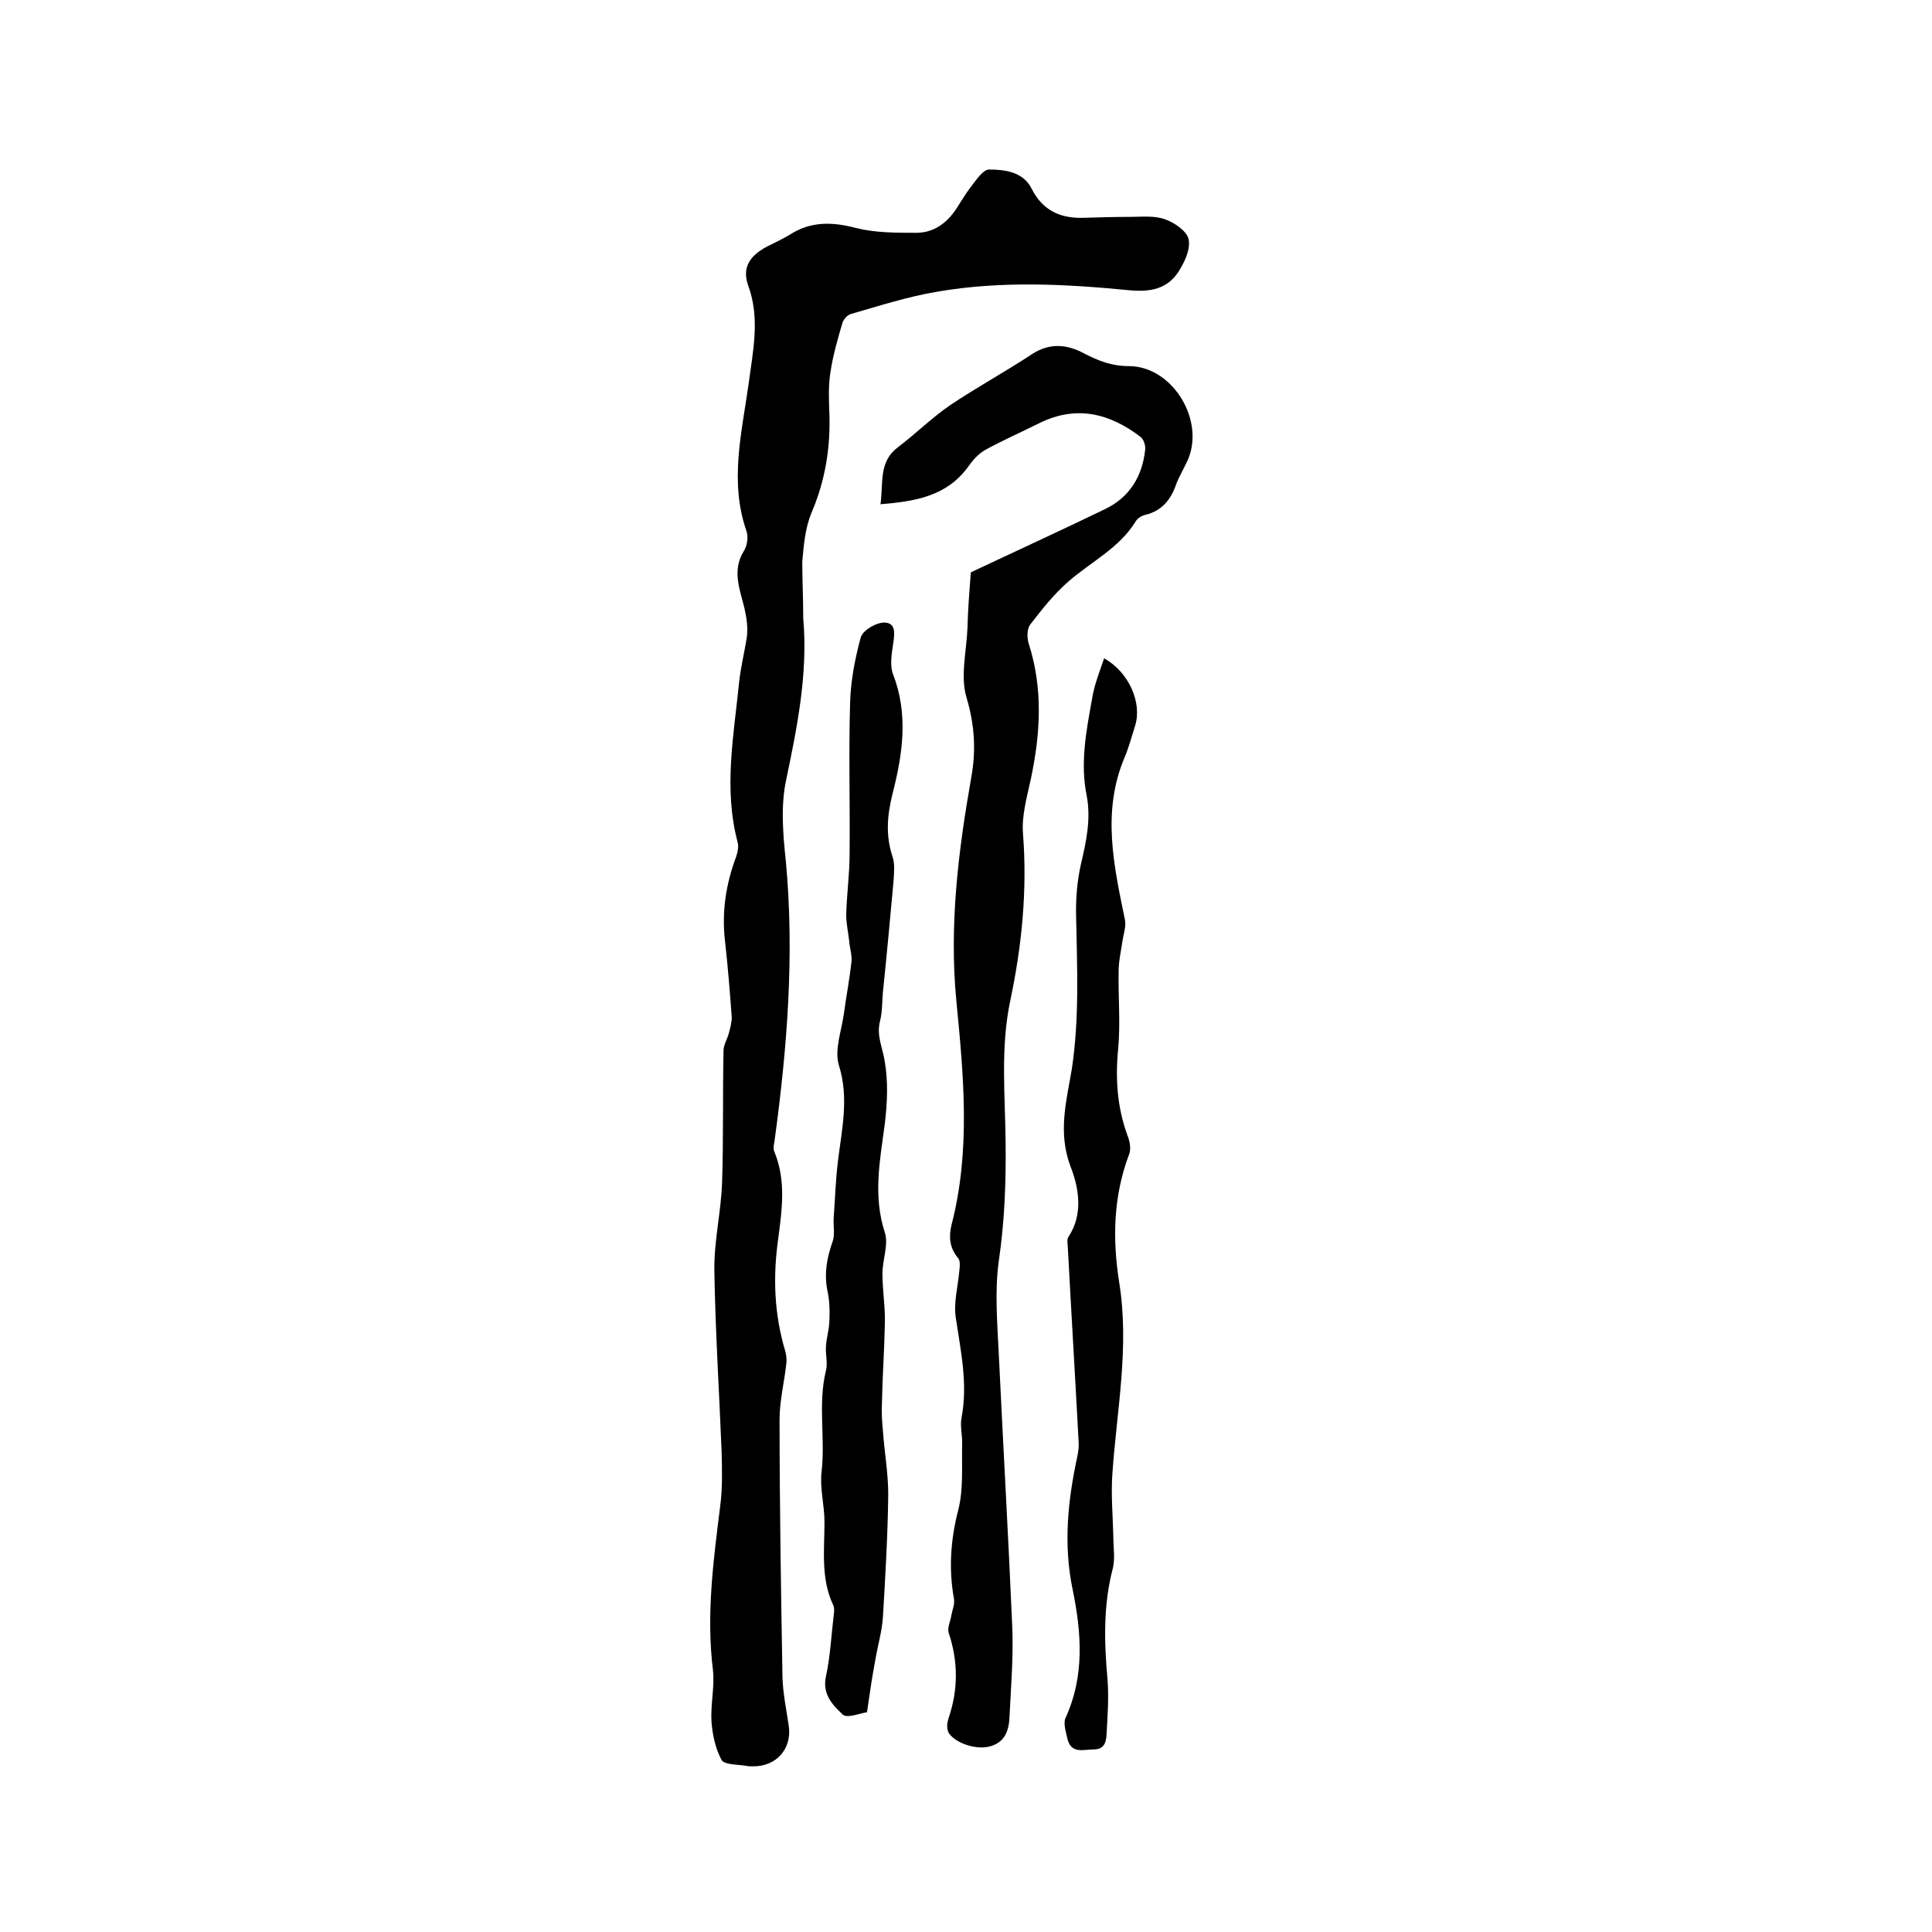
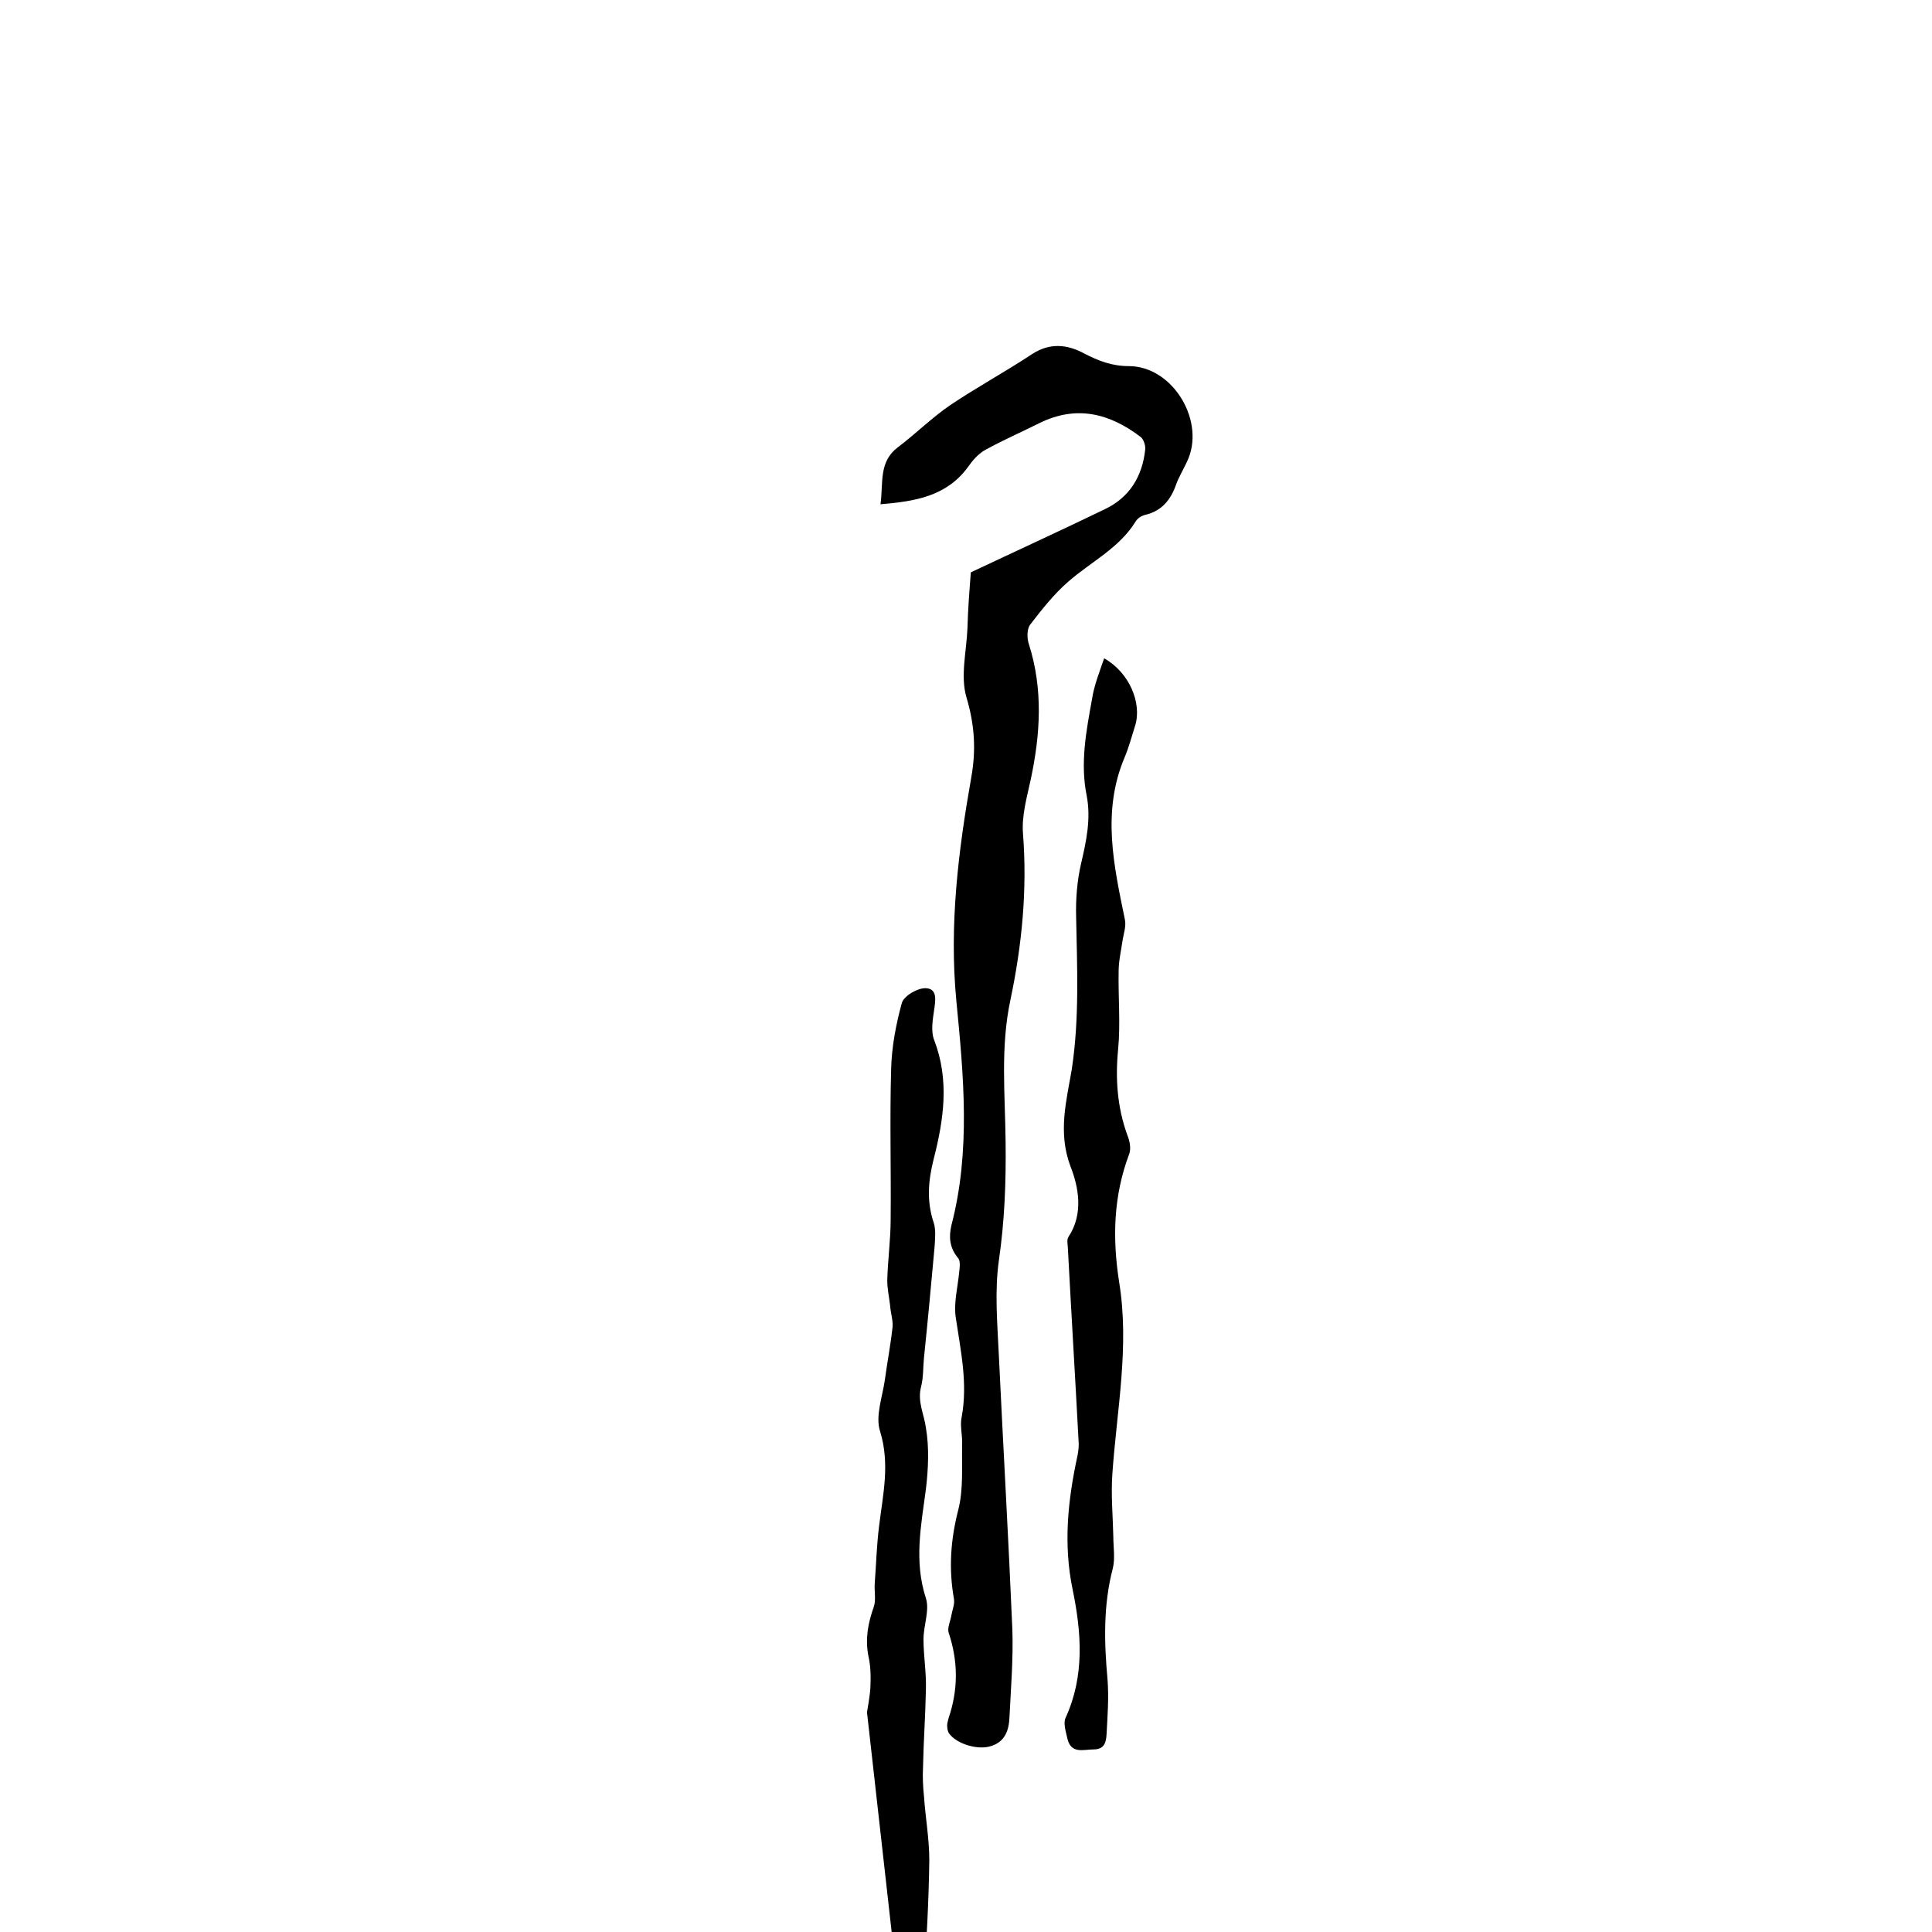
<svg xmlns="http://www.w3.org/2000/svg" enable-background="new 0 0 400 400" viewBox="0 0 400 400">
-   <path d="m166.3 128c1 11.3-1.2 22.3-3.5 33.3-1.2 5.4-.7 11.4-.1 17 1.8 19.3.3 38.5-2.3 57.6-.1.8-.4 1.8-.1 2.5 2.5 6 1.6 12.1.8 18.2-1.1 7.9-.8 15.6 1.5 23.2.2.8.3 1.7.2 2.5-.4 3.8-1.4 7.7-1.4 11.5 0 17.8.3 35.6.6 53.4.1 3.4.8 6.7 1.3 10.1.7 4.8-2.6 8.5-7.5 8.4-.4 0-.9 0-1.3-.1-1.8-.3-4.5-.2-5.1-1.2-1.3-2.4-1.9-5.3-2.1-8-.2-3.6.7-7.2.3-10.7-1.4-11.4.1-22.6 1.5-33.8.5-3.7.4-7.6.3-11.4-.5-12.5-1.3-25-1.5-37.4-.1-6.1 1.4-12.2 1.6-18.3.3-9.1.1-18.2.3-27.3 0-1.2.8-2.4 1.1-3.6.3-1.1.6-2.2.6-3.3-.4-5.3-.8-10.6-1.4-15.8-.7-6 .2-11.8 2.3-17.4.3-.9.6-2.1.3-3.1-2.9-11-.8-21.9.3-32.8.3-3.1 1.1-6.3 1.6-9.4.3-2.1 0-4.1-.5-6.3-.9-3.7-2.6-7.7-.1-11.7.7-1.1 1-3 .5-4.3-3.5-10.2-.9-20.3.5-30.4.9-6.8 2.4-13.5-.1-20.3-1.3-3.7.3-6.1 3.8-8 1.6-.8 3.3-1.6 4.8-2.5 4.3-2.8 8.8-2.7 13.7-1.4 4 1 8.3 1 12.5 1 3.7 0 6.5-2.1 8.5-5.3.9-1.4 1.8-2.9 2.8-4.2 1.1-1.4 2.5-3.6 3.8-3.6 3.3 0 7.1.5 8.8 4 2.3 4.5 5.9 6.1 10.6 6 3.3-.1 6.6-.2 9.8-.2 2.4 0 5-.3 7.2.5 2 .7 4.6 2.5 4.9 4.2.4 2.1-.9 4.8-2.2 6.8-2.3 3.4-5.7 4.1-10 3.7-13.3-1.3-26.6-2-39.9.3-6 1-11.9 2.9-17.8 4.6-.8.2-1.6 1.2-1.8 1.9-1 3.4-2 6.9-2.5 10.4-.4 2.6-.3 5.3-.2 7.9.3 7.3-.8 14.2-3.7 21-1.3 3.1-1.6 6.7-1.9 10.1 0 3.6.2 7.7.2 11.7z" />
  <path d="m201 118.5c9.1-4.3 18.5-8.6 27.8-13.1 5-2.4 7.7-6.7 8.3-12.3.1-.8-.3-2.1-.9-2.6-6.4-4.9-13.3-6.7-21-2.9-3.8 1.9-7.7 3.6-11.3 5.6-1.4.8-2.6 2.2-3.5 3.5-4.4 6-10.8 7.1-18.1 7.7.6-4.5-.4-8.8 3.6-11.8 3.7-2.8 7-6.1 10.8-8.7 5.5-3.7 11.4-6.9 17-10.6 3.7-2.4 7.3-2 10.8-.1 2.9 1.5 5.7 2.6 9.2 2.6 9.2 0 16.1 11.6 12 19.9-.7 1.5-1.6 3-2.2 4.6-1.1 3.2-3 5.5-6.4 6.3-.8.2-1.6.7-2 1.4-3.4 5.5-9.2 8.3-13.9 12.4-3 2.6-5.5 5.8-7.9 8.9-.7.9-.7 2.8-.3 4 3 9.4 2.4 18.7.4 28.1-.8 3.7-1.9 7.5-1.6 11.2.9 11.6-.2 23-2.6 34.4-2.1 9.8-1.1 19.6-1 29.4.1 8.3-.2 16.4-1.4 24.6-.9 6.4-.3 13.1 0 19.6.9 18.9 2 37.9 2.8 56.8.2 6-.3 12.1-.6 18.1-.1 2.7-.9 5.1-3.8 6-2.7.9-7.1-.4-8.7-2.6-.3-.4-.4-1.1-.4-1.7 0-.5.2-1 .3-1.5 2-5.9 2-11.7 0-17.7-.3-1 .4-2.4.6-3.7.2-1.1.7-2.2.5-3.3-1.1-6.2-.7-12.2.9-18.4 1.1-4.3.7-9 .8-13.5.1-1.9-.5-3.9-.1-5.7 1.3-7-.2-13.7-1.2-20.5-.5-3.1.4-6.4.7-9.6.1-1 .3-2.3-.3-2.9-1.7-2.1-1.9-4.3-1.3-6.8 4-15.4 2.5-31 1-46.4-1.5-15.7.4-31 3.1-46.3 1-5.6.7-10.8-1-16.5-1.3-4.4 0-9.5.2-14.3.1-3.9.4-7.7.7-11.6z" />
-   <path d="m179.5 354.5c-1.4.2-4.1 1.3-5 .5-2.1-2-4.3-4.2-3.5-7.9.9-4.1 1.1-8.4 1.6-12.6.1-.7.2-1.6-.1-2.2-2.6-5.5-1.8-11.4-1.8-17.2 0-3.5-1-7-.6-10.4.8-7-.8-14 .9-20.9.4-1.6-.1-3.3 0-5s.6-3.3.7-5c.1-2.2.1-4.4-.4-6.6-.7-3.6-.1-6.8 1.1-10.2.5-1.4.1-3.2.2-4.8.3-4 .4-7.9.9-11.9.8-6.6 2.3-12.9.2-19.7-1-3.1.5-7.1 1-10.6.5-3.7 1.2-7.3 1.6-11 .1-1.4-.4-2.8-.5-4.3-.2-1.8-.6-3.5-.6-5.3.1-4.2.7-8.4.7-12.6.1-10.4-.2-20.8.1-31.1.1-4.6 1-9.3 2.2-13.7.4-1.5 3.3-3.2 5-3.1 2.4.1 2 2.5 1.7 4.5-.3 2.1-.7 4.4 0 6.2 3.2 8.3 2 16.5-.1 24.7-1.1 4.4-1.5 8.6 0 13.1.5 1.5.3 3.3.2 5-.7 7.7-1.4 15.3-2.2 23-.2 2-.1 4.1-.6 6-.8 3.1.6 5.6 1 8.5.7 4.1.5 8.5 0 12.7-1 7.6-2.5 14.9 0 22.6.8 2.5-.5 5.6-.5 8.5 0 3.4.6 6.9.5 10.3-.1 5.5-.5 10.9-.6 16.3-.1 2 0 4 .2 5.9.3 4.4 1.1 8.8 1.1 13.2-.1 8.5-.6 16.9-1.1 25.4-.2 3-1.1 6-1.6 9-.6 3.2-1.1 6.5-1.7 10.7z" />
+   <path d="m179.5 354.5s.6-3.3.7-5c.1-2.2.1-4.4-.4-6.6-.7-3.6-.1-6.8 1.1-10.2.5-1.4.1-3.2.2-4.8.3-4 .4-7.9.9-11.9.8-6.6 2.3-12.9.2-19.7-1-3.1.5-7.1 1-10.6.5-3.7 1.2-7.3 1.6-11 .1-1.4-.4-2.8-.5-4.3-.2-1.8-.6-3.5-.6-5.3.1-4.2.7-8.4.7-12.6.1-10.4-.2-20.8.1-31.1.1-4.6 1-9.3 2.2-13.7.4-1.5 3.3-3.2 5-3.1 2.4.1 2 2.5 1.7 4.5-.3 2.1-.7 4.4 0 6.2 3.2 8.3 2 16.5-.1 24.7-1.1 4.4-1.5 8.6 0 13.1.5 1.5.3 3.3.2 5-.7 7.7-1.4 15.3-2.2 23-.2 2-.1 4.1-.6 6-.8 3.1.6 5.6 1 8.5.7 4.1.5 8.5 0 12.7-1 7.6-2.5 14.9 0 22.6.8 2.5-.5 5.6-.5 8.5 0 3.4.6 6.9.5 10.3-.1 5.5-.5 10.9-.6 16.3-.1 2 0 4 .2 5.9.3 4.4 1.1 8.8 1.1 13.2-.1 8.5-.6 16.9-1.1 25.4-.2 3-1.1 6-1.6 9-.6 3.2-1.1 6.5-1.7 10.7z" />
  <path d="m228.6 136.3c5.2 2.9 7.9 9.3 6.4 14-.7 2.2-1.3 4.5-2.2 6.6-4.7 11.2-2.2 22.3.1 33.5.3 1.4-.3 3-.5 4.4-.3 2.1-.8 4.2-.8 6.3-.1 5.4.4 10.8-.1 16.1-.6 6.1-.2 12 1.9 17.8.5 1.2.8 2.8.4 3.9-3.3 8.7-3.5 17.5-2.1 26.5 2.2 13.4-.5 26.6-1.4 39.8-.3 4.3.1 8.6.2 12.9 0 2.2.4 4.5-.1 6.6-2 7.6-1.8 15.3-1.1 23 .3 3.8 0 7.6-.2 11.4-.1 1.7-.5 3.1-2.7 3.1-2.1 0-4.6 1-5.4-2.2-.3-1.4-.9-3.2-.4-4.3 4-8.7 3.3-17.7 1.5-26.5-2-9.5-1-18.7 1-27.9.2-1 .3-2.1.2-3.1-.7-13.2-1.5-26.4-2.2-39.6 0-.8-.3-1.9.1-2.5 3.2-4.8 2.1-10.4.4-14.7-2.6-7-.8-13.5.3-20 1.6-10.6 1.1-21.1.9-31.6-.1-3.6.2-7.4 1-10.9 1.1-4.7 2.1-9.3 1.2-14.1-1.4-6.8-.1-13.5 1.1-20.1.4-2.7 1.5-5.5 2.5-8.4z" />
</svg>